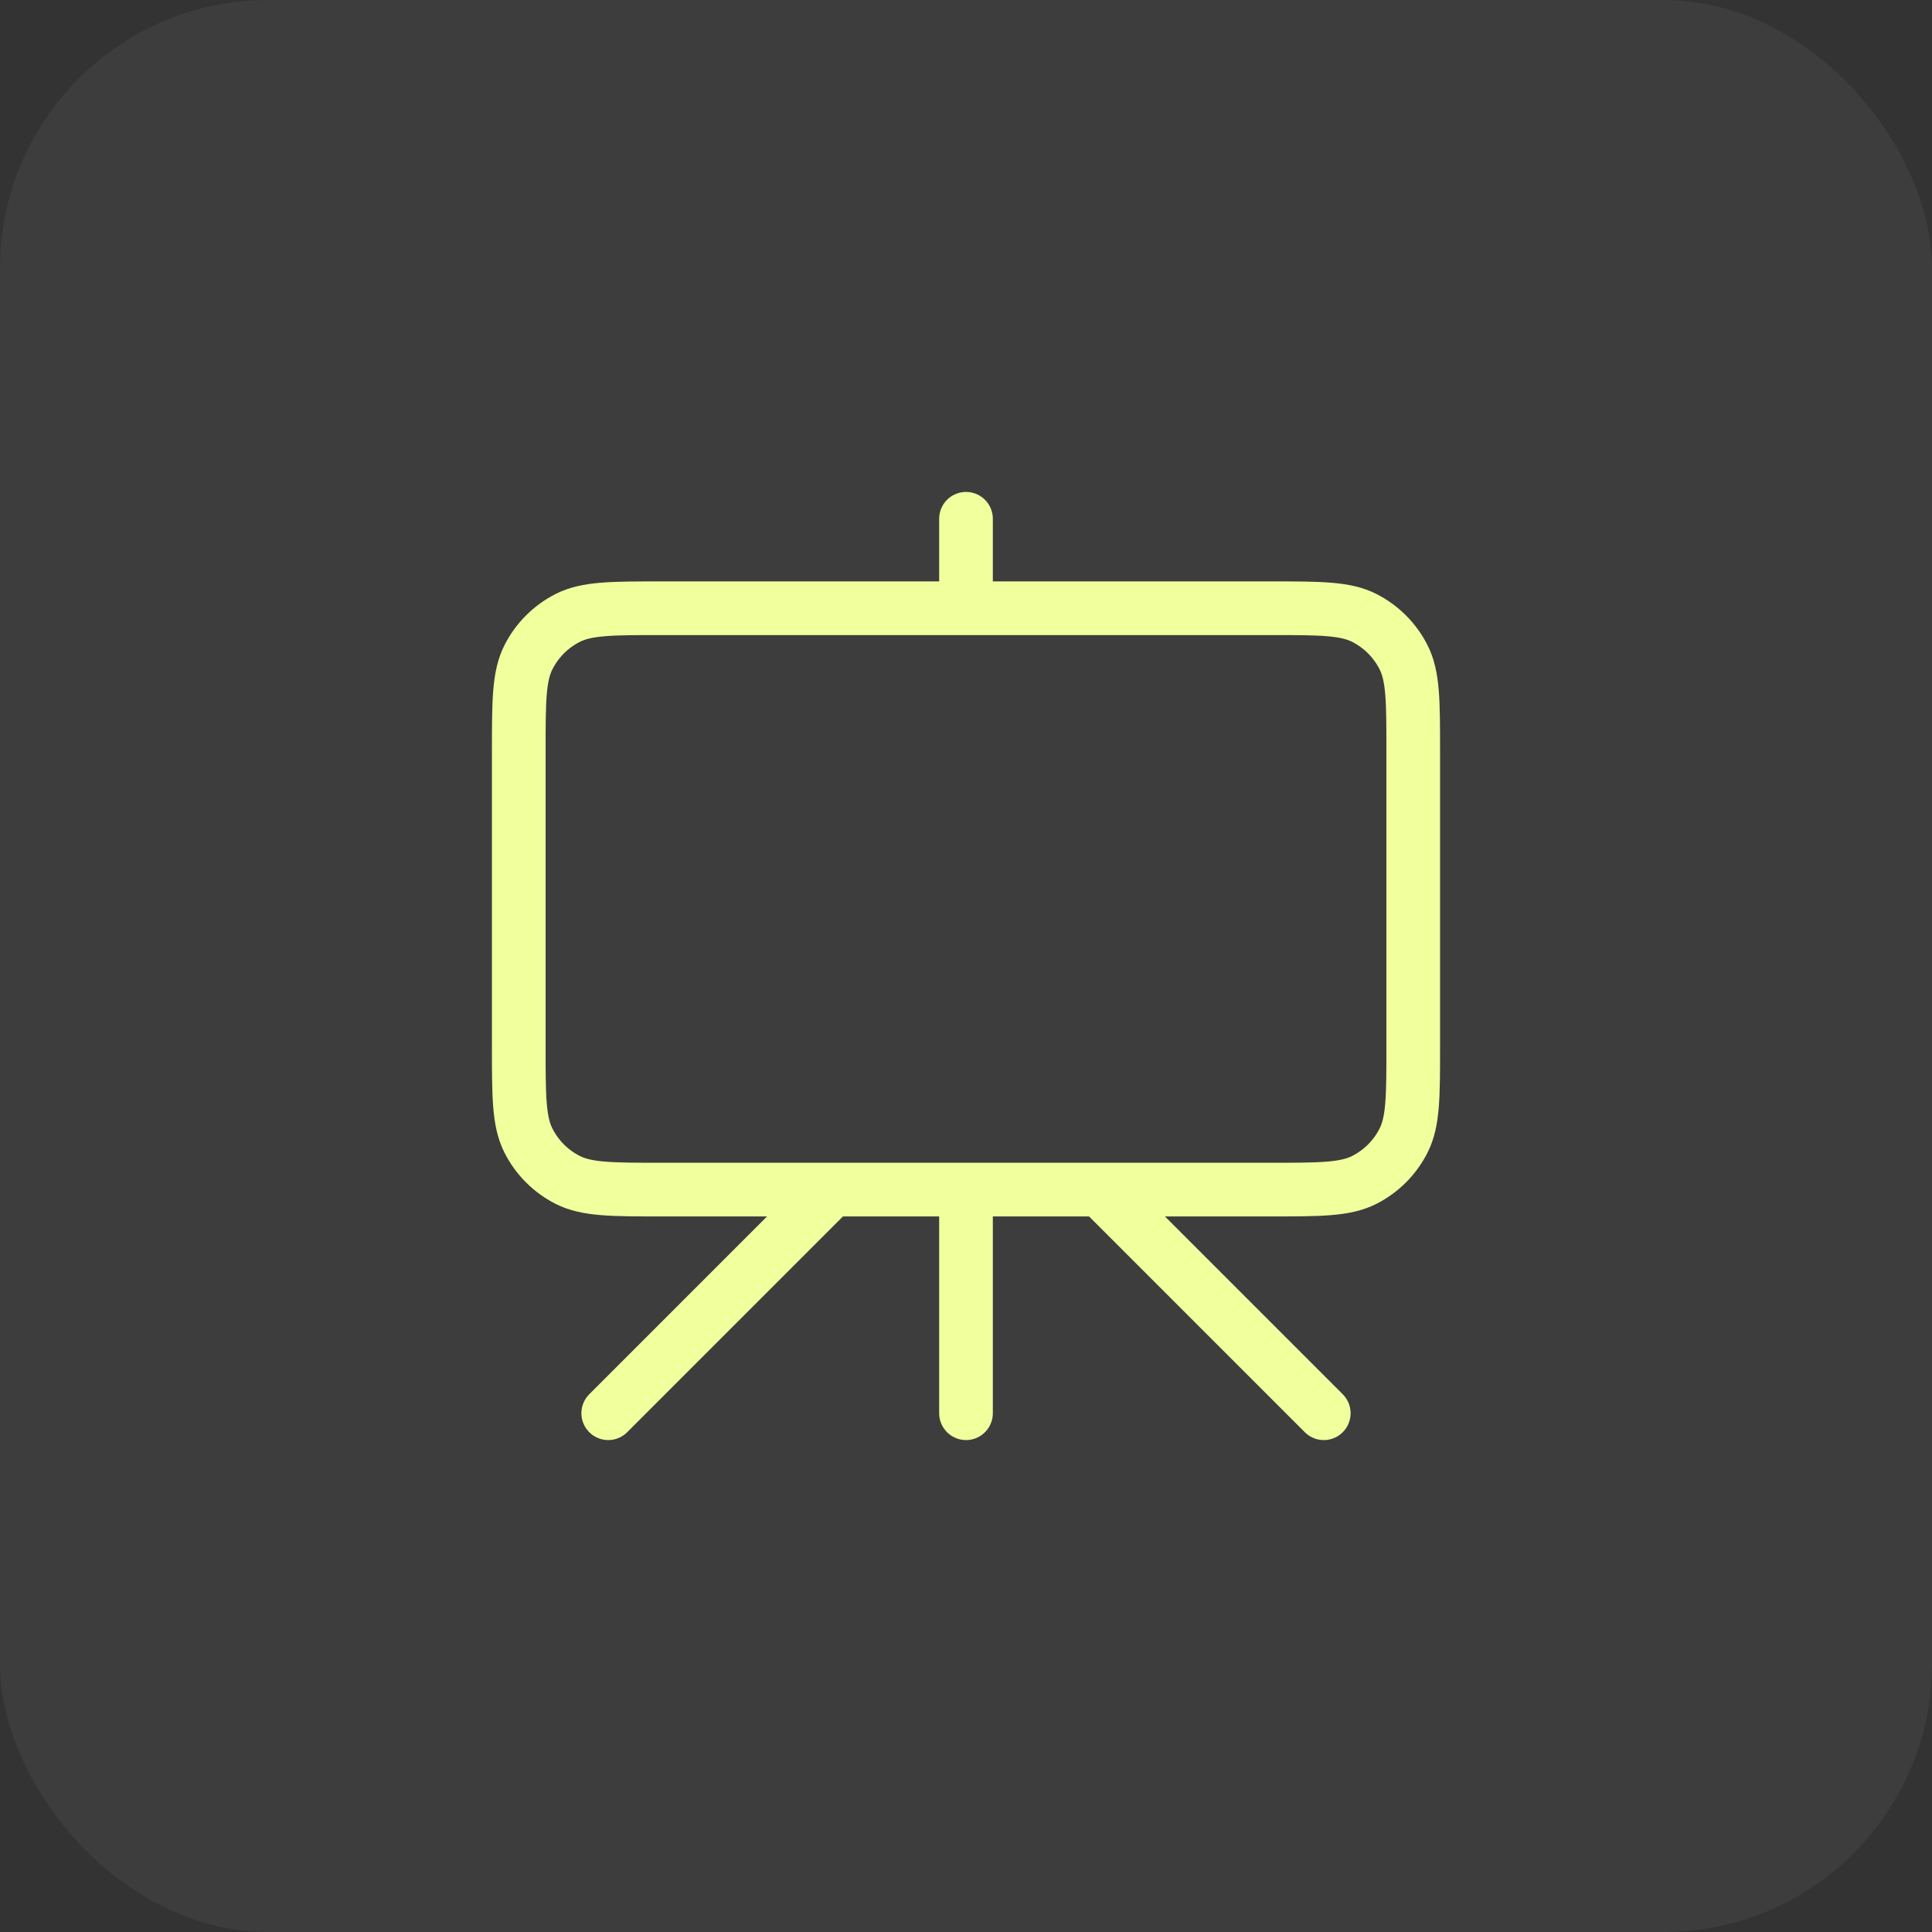
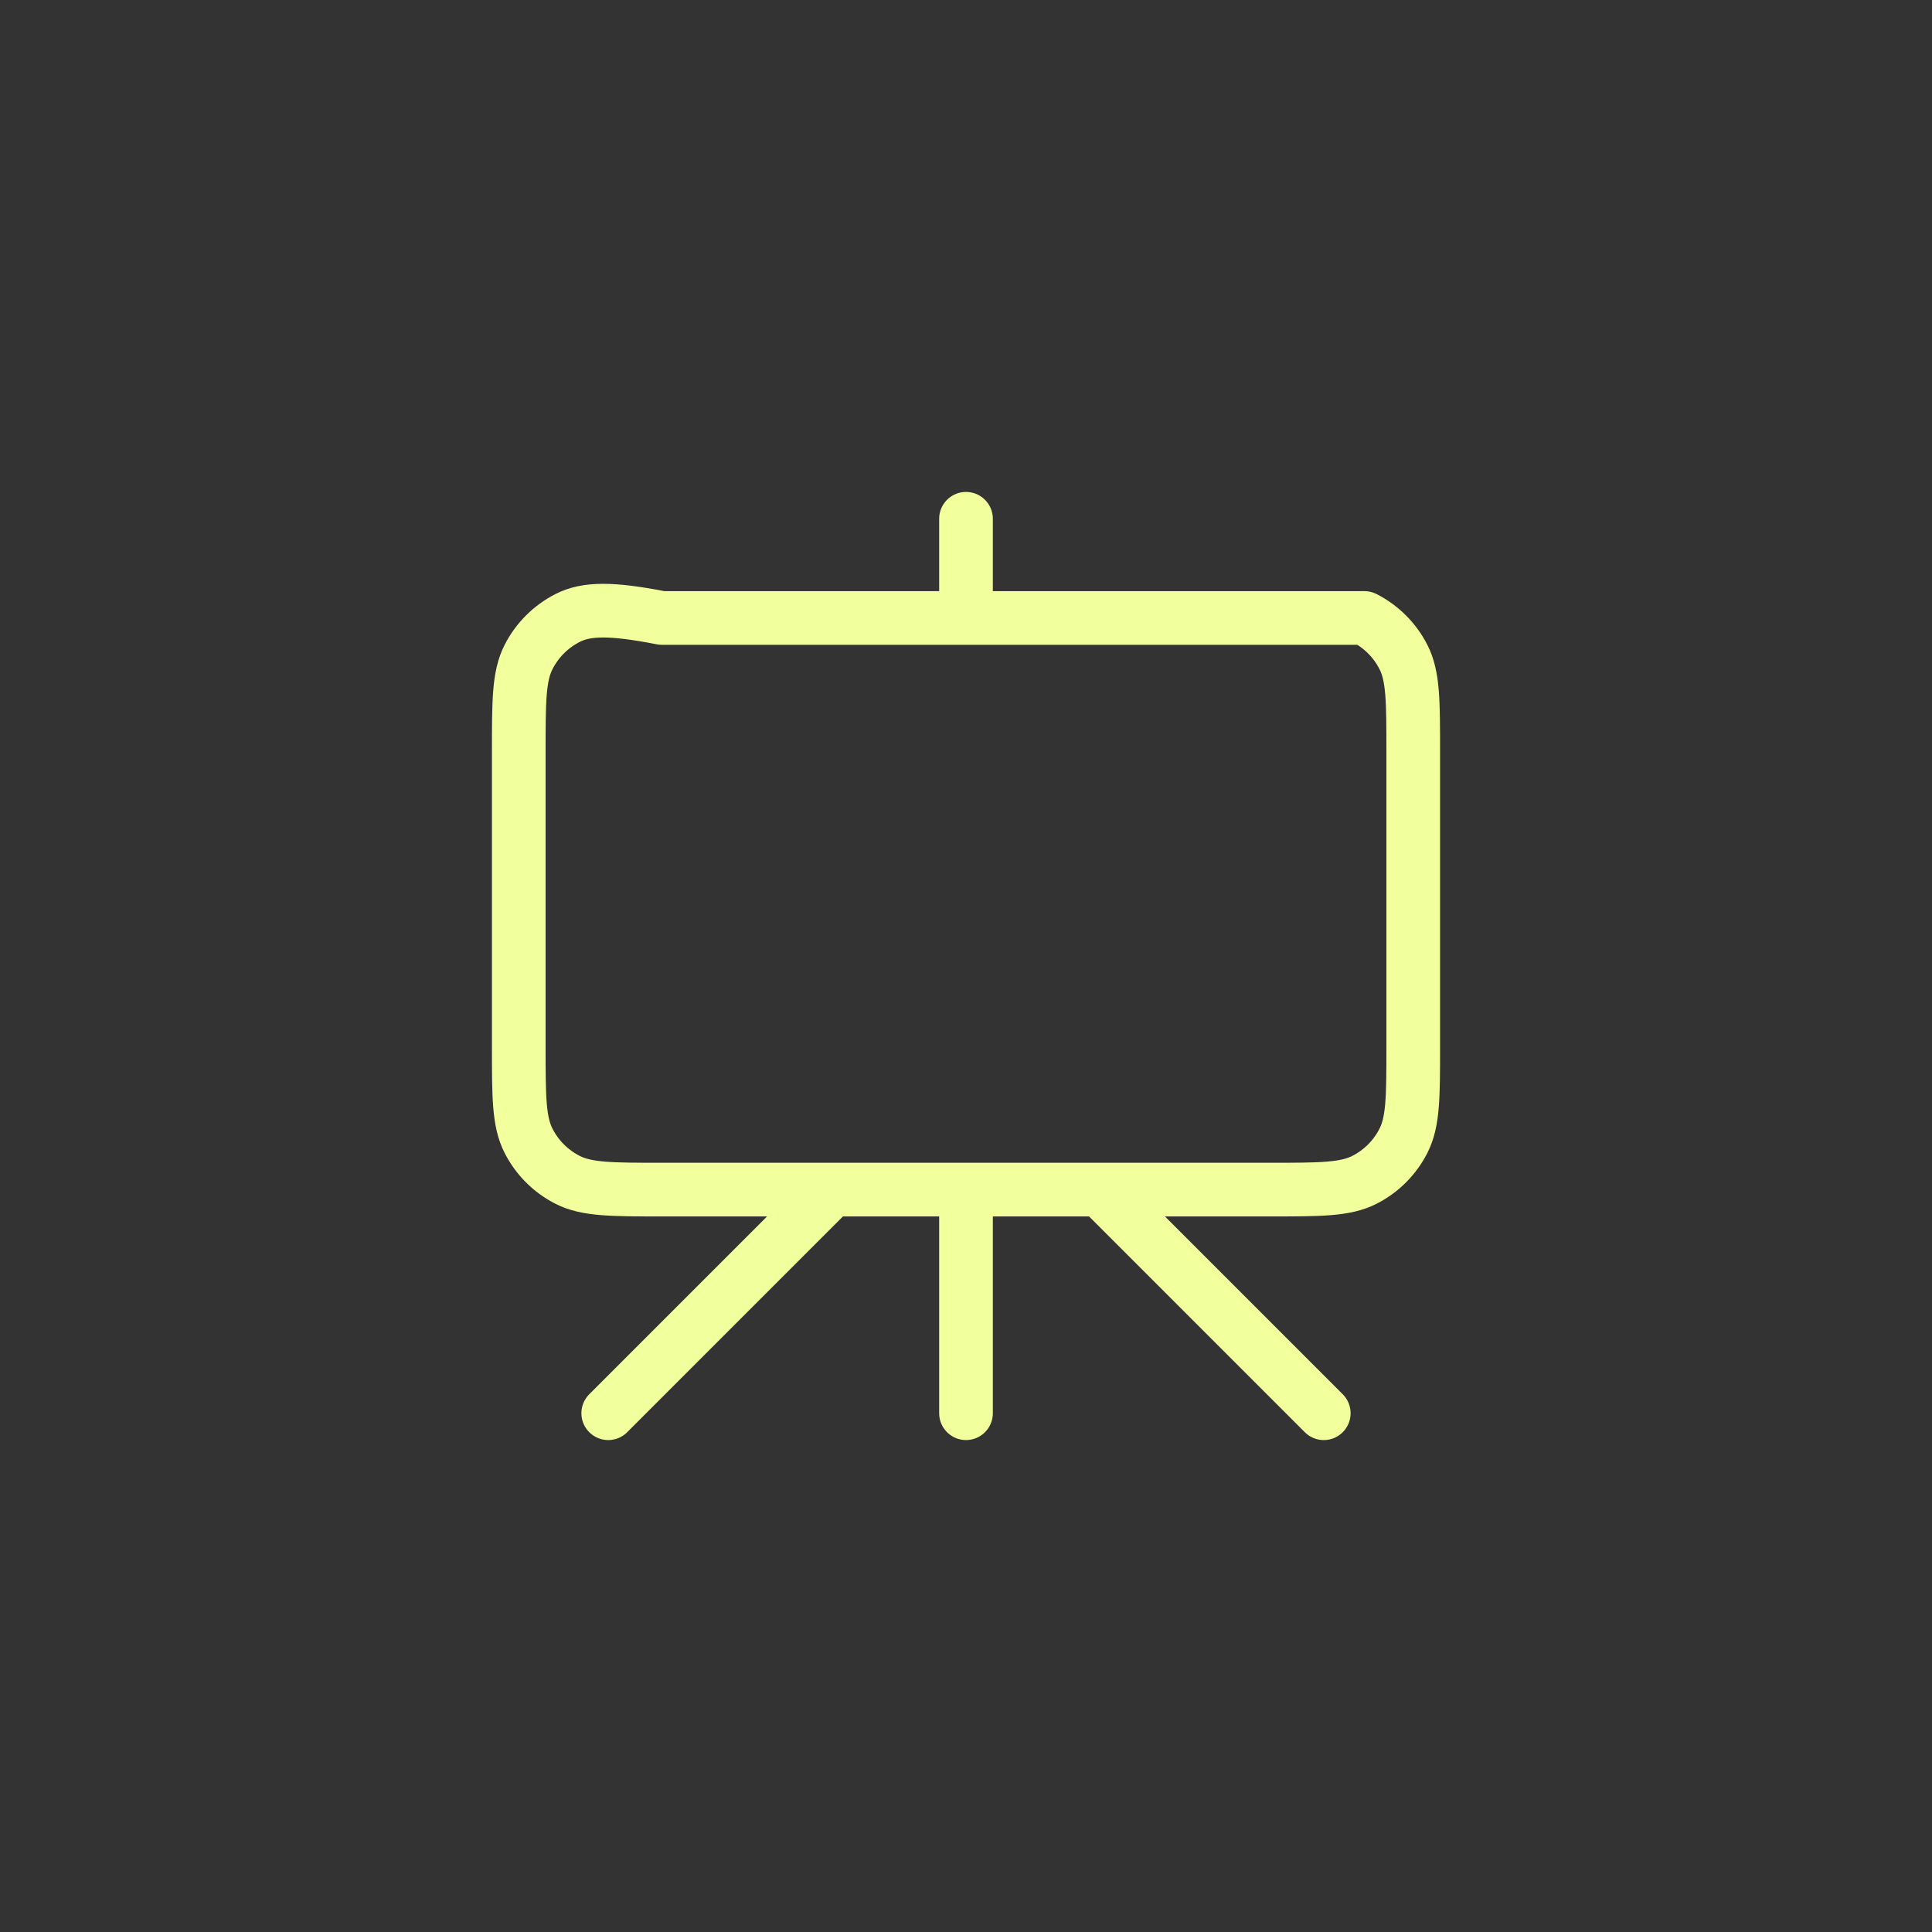
<svg xmlns="http://www.w3.org/2000/svg" width="72" height="72" viewBox="0 0 72 72" fill="none">
  <rect x="0" y="0" width="72" height="72" fill="#333333" stroke="none" />
-   <rect width="72" height="72" rx="10" fill="white" fill-opacity="0.05" />
-   <path d="M31 44.333L22.667 52.667M41 44.333L49.333 52.667M36 19.333V22.667M36 52.667V44.333M24.667 44.333H47.333C49.2 44.333 50.134 44.333 50.847 43.97C51.474 43.651 51.984 43.141 52.303 42.513C52.667 41.8 52.667 40.867 52.667 39V28C52.667 26.133 52.667 25.2 52.303 24.487C51.984 23.86 51.474 23.35 50.847 23.03C50.134 22.667 49.2 22.667 47.333 22.667H24.667C22.8 22.667 21.866 22.667 21.153 23.03C20.526 23.35 20.016 23.86 19.697 24.487C19.333 25.2 19.333 26.133 19.333 28V39C19.333 40.867 19.333 41.8 19.697 42.513C20.016 43.141 20.526 43.651 21.153 43.97C21.866 44.333 22.8 44.333 24.667 44.333Z" stroke="#F1FF9D" stroke-width="2" stroke-linecap="round" stroke-linejoin="round" />
+   <path d="M31 44.333L22.667 52.667M41 44.333L49.333 52.667M36 19.333V22.667M36 52.667V44.333M24.667 44.333H47.333C49.2 44.333 50.134 44.333 50.847 43.97C51.474 43.651 51.984 43.141 52.303 42.513C52.667 41.8 52.667 40.867 52.667 39V28C52.667 26.133 52.667 25.2 52.303 24.487C51.984 23.86 51.474 23.35 50.847 23.03H24.667C22.8 22.667 21.866 22.667 21.153 23.03C20.526 23.35 20.016 23.86 19.697 24.487C19.333 25.2 19.333 26.133 19.333 28V39C19.333 40.867 19.333 41.8 19.697 42.513C20.016 43.141 20.526 43.651 21.153 43.97C21.866 44.333 22.8 44.333 24.667 44.333Z" stroke="#F1FF9D" stroke-width="2" stroke-linecap="round" stroke-linejoin="round" />
</svg>